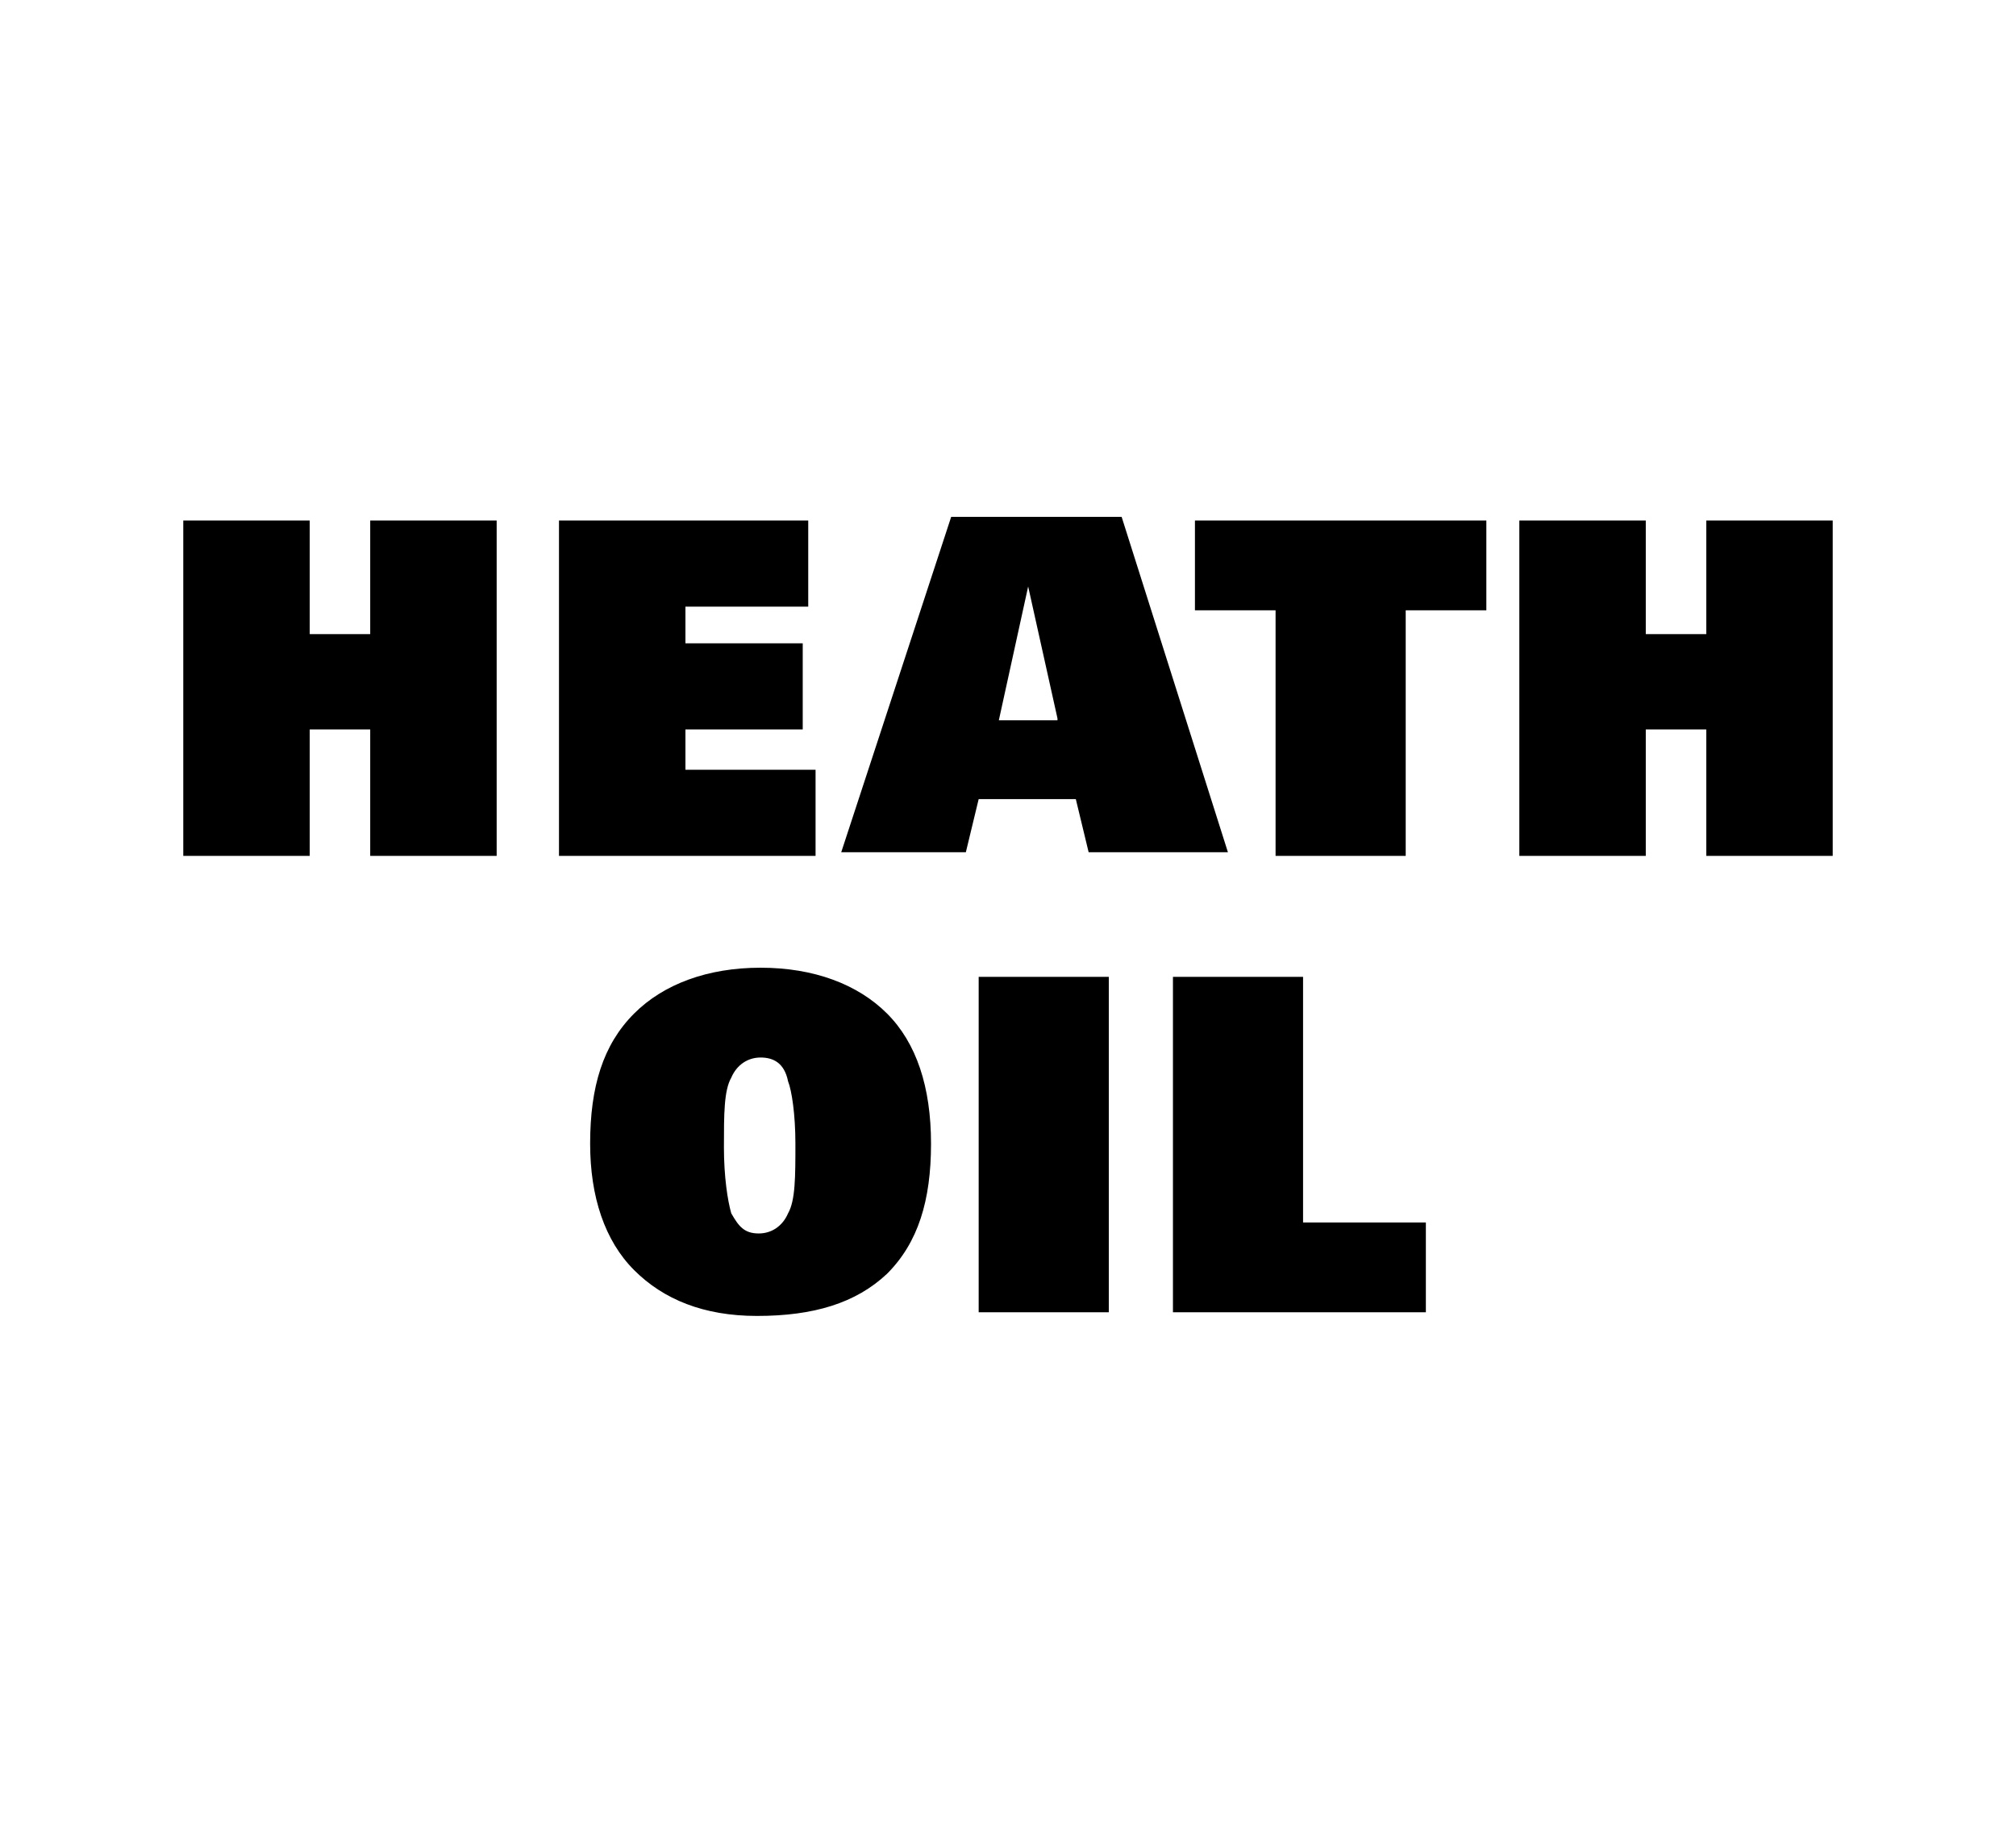
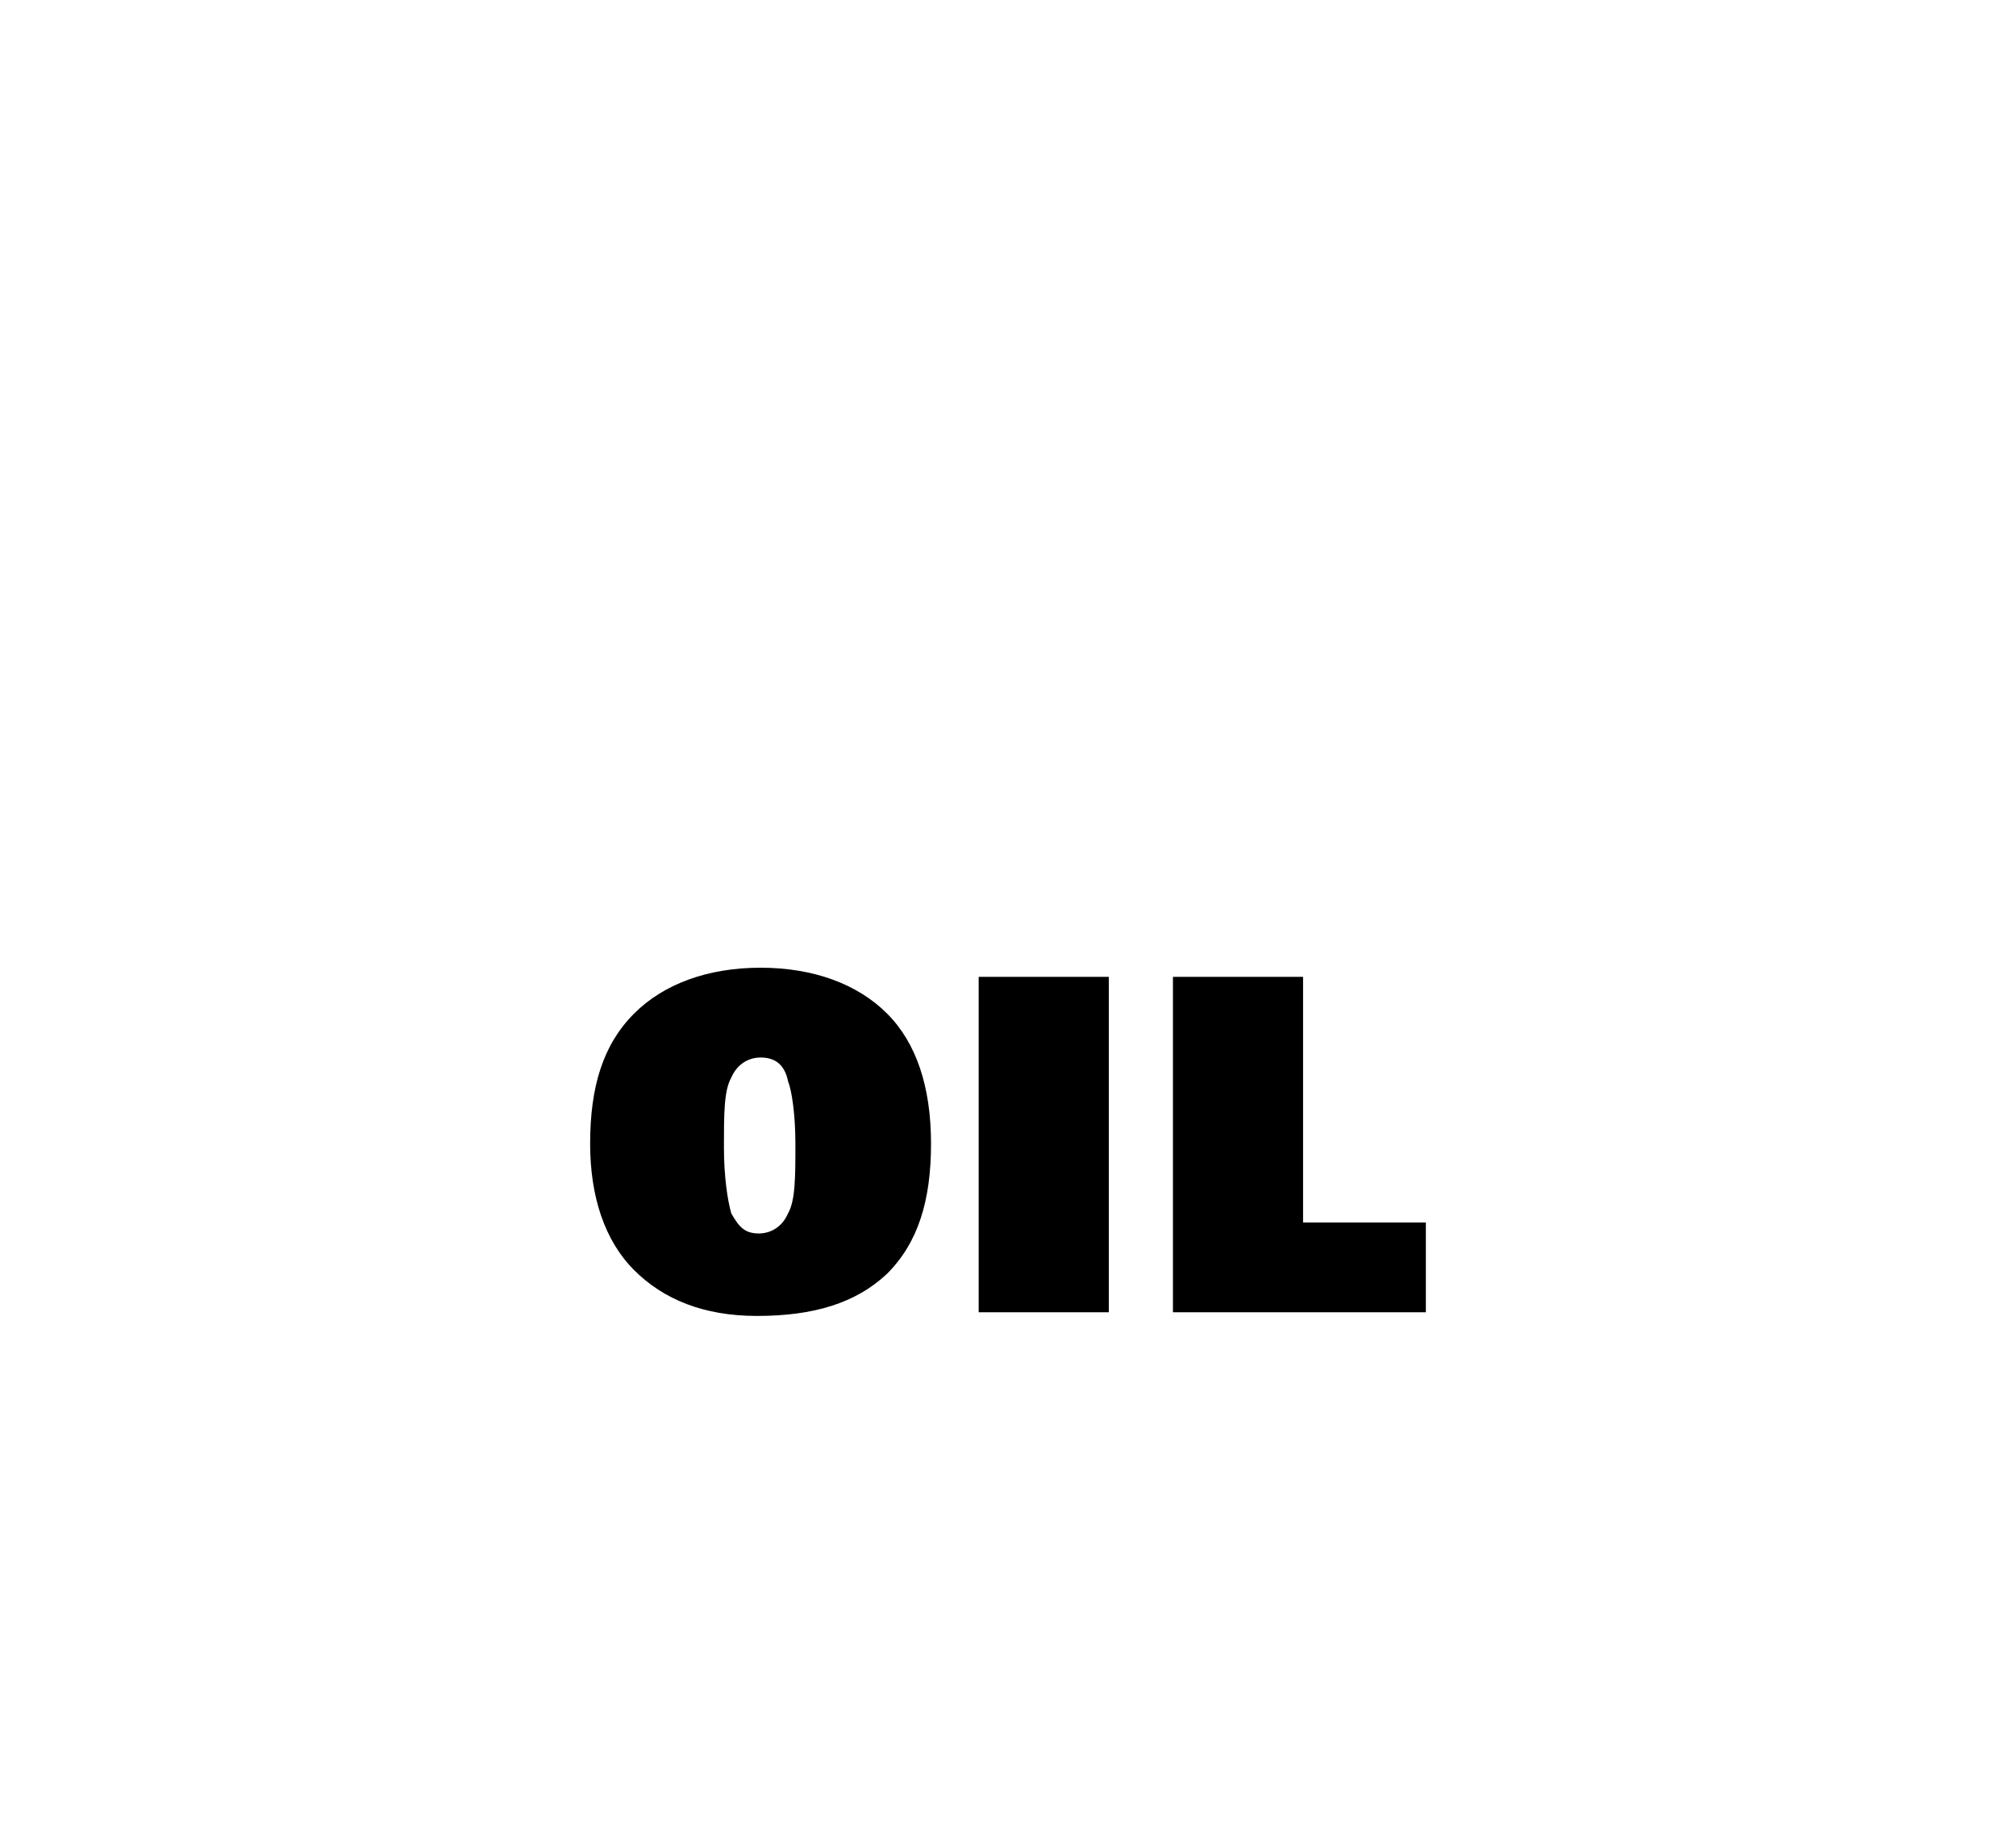
<svg xmlns="http://www.w3.org/2000/svg" xml:space="preserve" id="Layer_1" width="110" height="100" x="0" y="0" style="enable-background:new 0 0 110 100" version="1.1" viewBox="0 0 110 100">
  <style type="text/css">.st0{fill:#fff}</style>
  <path d="M0 0h110v100H0z" class="st0" />
  <g>
    <g>
-       <path d="M10 46.5V28.4h6.9v6.2h3.3v-6.2h6.9v18.3h-6.9v-6.9h-3.3v6.9H10v-.2zM30.5 46.5V28.4h13.6v4.7h-6.7v2h6.4v4.7h-6.4V42h7.1v4.7h-14v-.2zM45.9 46.5l6-18.3h9.3L67 46.5h-7.6l-.7-2.9h-5.3l-.7 2.9h-6.8zm11.8-7.3L56.1 32l-1.6 7.3h3.2zM81.1 28.4v4.9h-4.4v13.4h-7.1V33.3h-4.4v-4.9h15.9zM82.9 46.5V28.4h6.9v6.2h3.3v-6.2h6.9v18.3h-6.9v-6.9h-3.3v6.9h-6.9v-.2z" />
-     </g>
+       </g>
    <g>
      <path d="M41.3 71.8c-2.9 0-5.1-.9-6.7-2.5-1.6-1.6-2.4-4-2.4-6.9 0-3.1.7-5.4 2.4-7.1 1.6-1.6 4-2.5 6.9-2.5 2.9 0 5.3.9 6.9 2.5 1.6 1.6 2.4 4 2.4 7.1 0 3.1-.7 5.4-2.4 7.1-1.7 1.6-4 2.3-7.1 2.3zm.2-14.1c-.7 0-1.3.4-1.6 1.1-.4.7-.4 2-.4 3.8 0 1.6.2 2.9.4 3.6.4.7.7 1.1 1.5 1.1.7 0 1.3-.4 1.6-1.1.4-.7.4-2 .4-3.8 0-1.6-.2-2.9-.4-3.4-.2-1-.8-1.3-1.5-1.3zM60.5 53.3v18.3h-7.1V53.3h7.1zM77.8 66.7v4.9H64V53.3h7.1v13.4h6.7z" />
    </g>
  </g>
</svg>